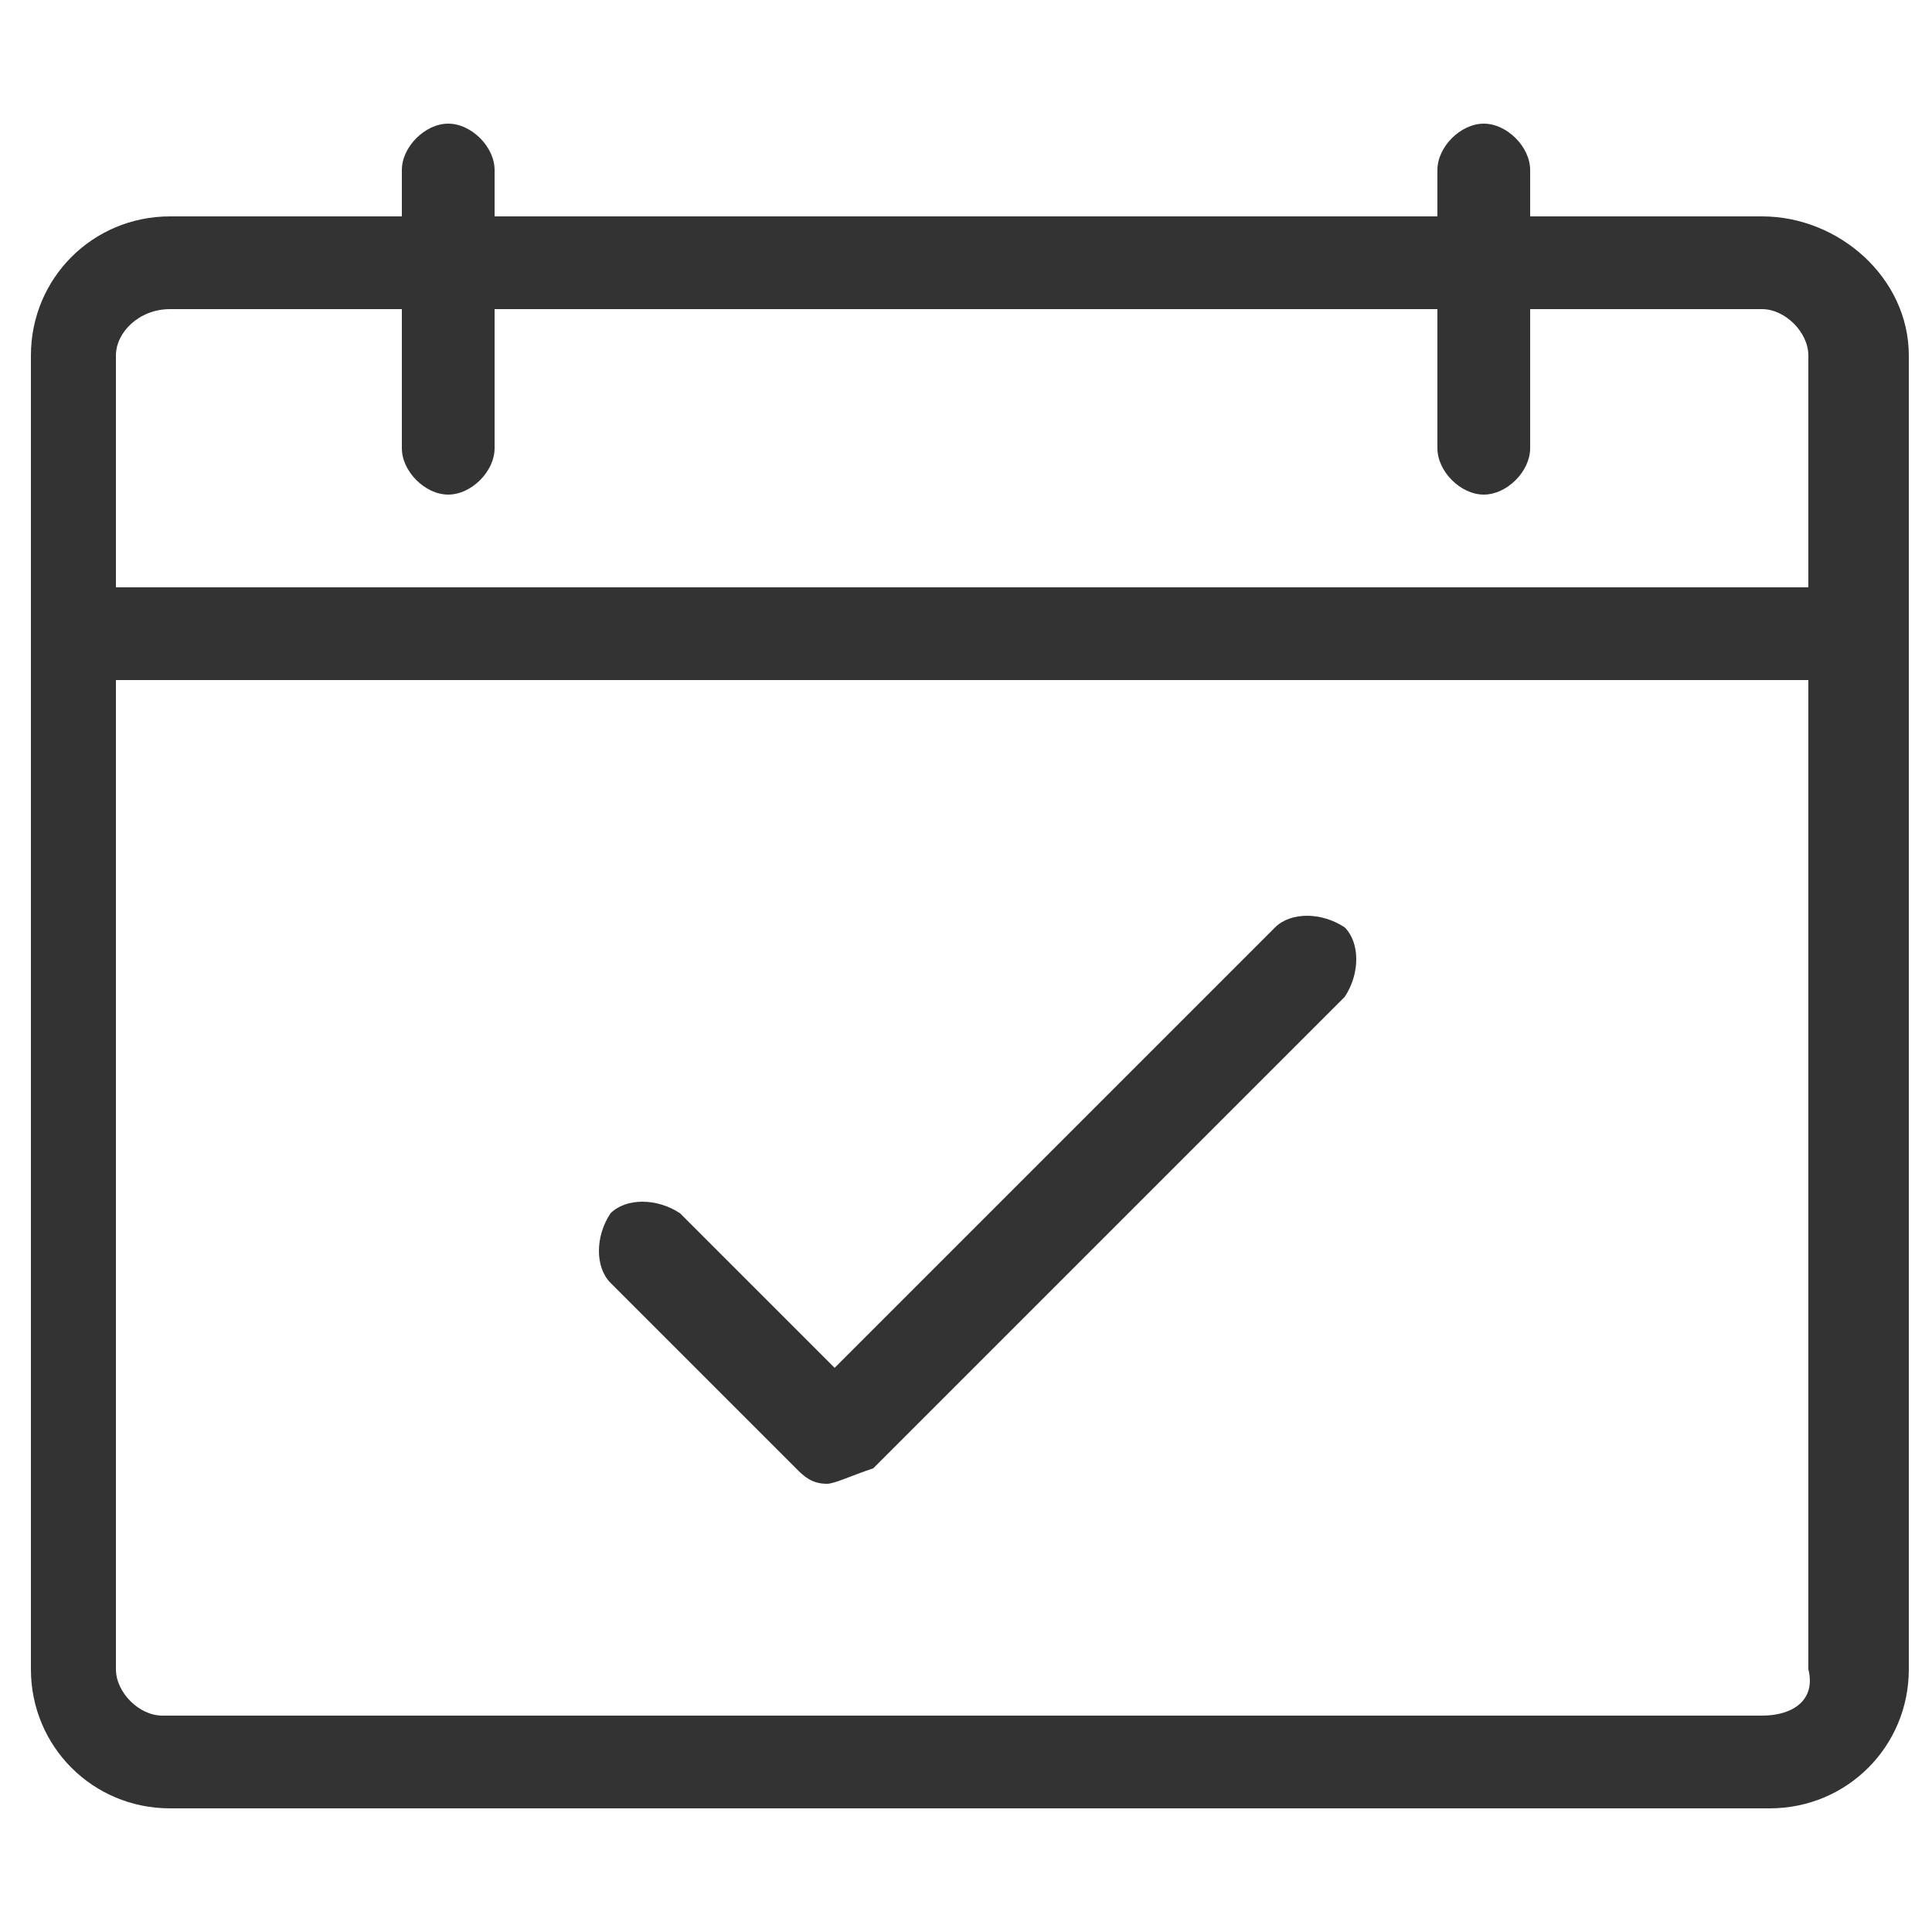
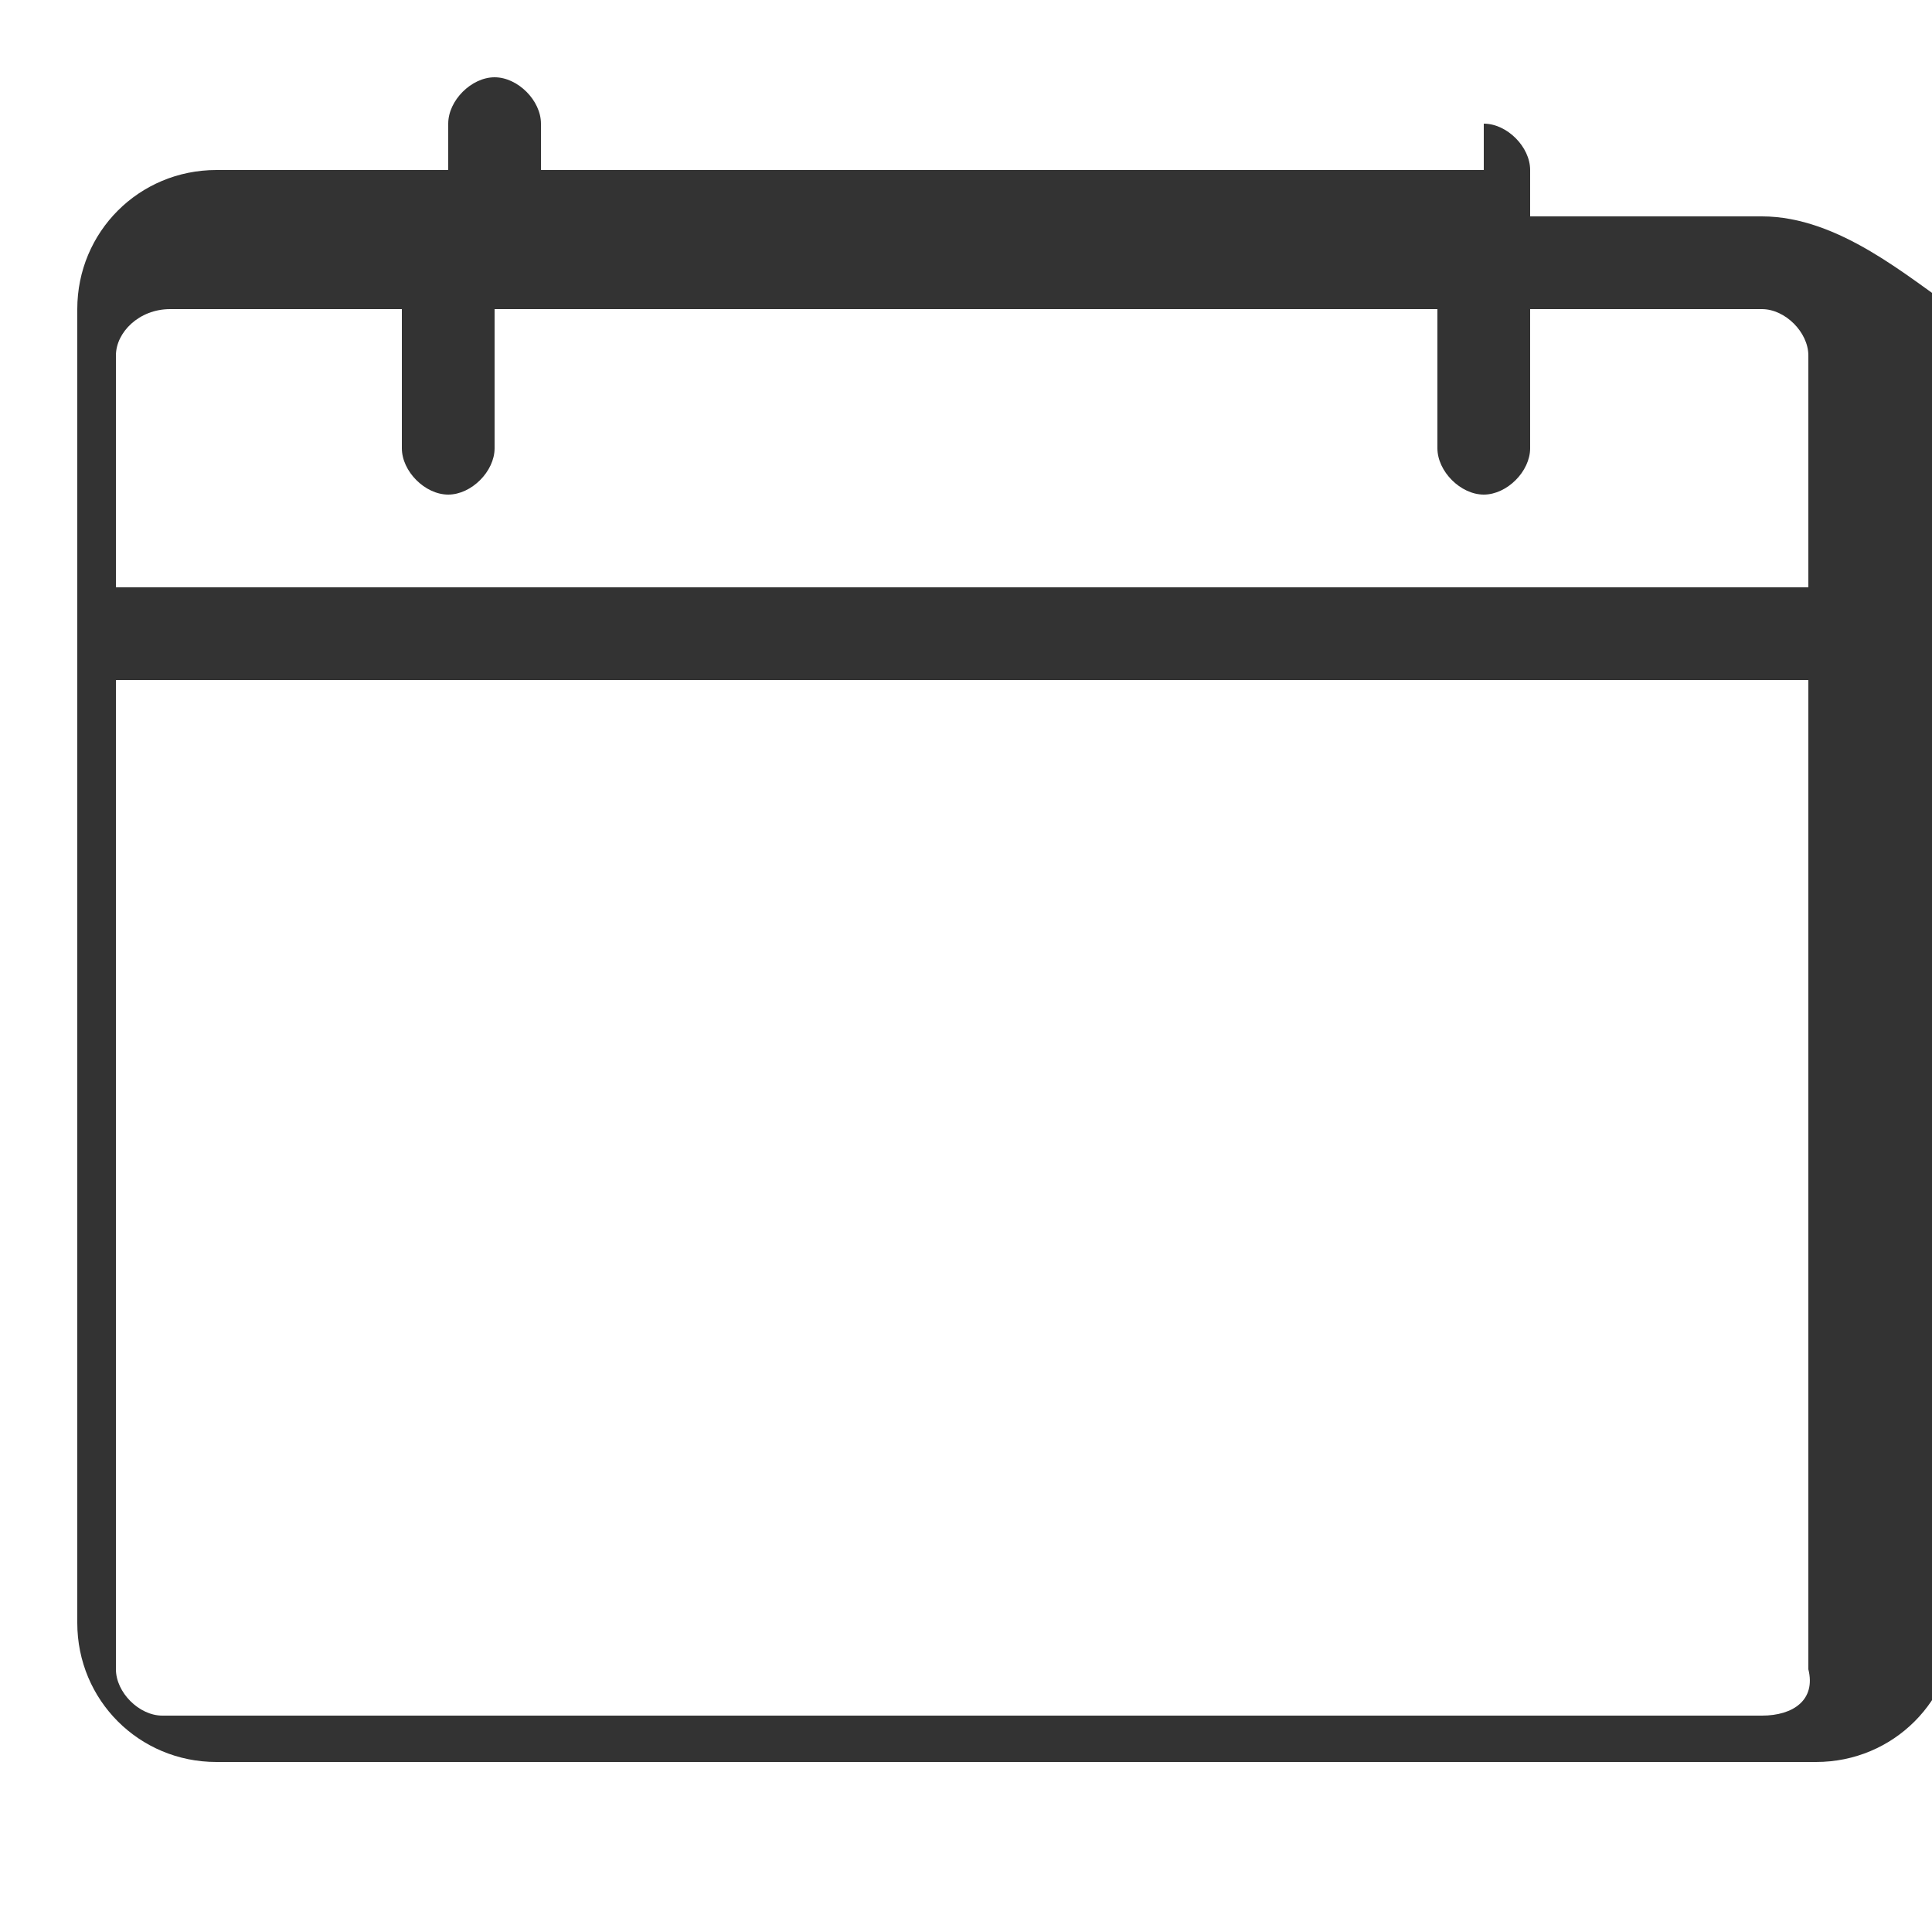
<svg xmlns="http://www.w3.org/2000/svg" version="1.1" id="Layer_1" x="0px" y="0px" viewBox="0 0 25 25" style="enable-background:new 0 0 25 25;" xml:space="preserve">
  <style type="text/css">
	.st0{fill:#333333;}
</style>
  <g transform="translate(480 1080)">
-     <path class="st0" d="M-457.2-1077.2h-3v-0.6c0-0.3-0.3-0.6-0.6-0.6c-0.3,0-0.6,0.3-0.6,0.6v0.6h-12.2v-0.6c0-0.3-0.3-0.6-0.6-0.6   c-0.3,0-0.6,0.3-0.6,0.6v0.6h-3c-1,0-1.8,0.8-1.8,1.8v17c0,1,0.8,1.8,1.8,1.8h20.7c1,0,1.8-0.8,1.8-1.8v-17   C-455.3-1076.4-456.2-1077.2-457.2-1077.2z M-477.8-1076h3v1.8c0,0.3,0.3,0.6,0.6,0.6c0.3,0,0.6-0.3,0.6-0.6v-1.8h12.2v1.8   c0,0.3,0.3,0.6,0.6,0.6c0.3,0,0.6-0.3,0.6-0.6v-1.8h3c0.3,0,0.6,0.3,0.6,0.6v3h-21.9v-3C-478.5-1075.7-478.2-1076-477.8-1076z    M-457.2-1057.8h-20.7c-0.3,0-0.6-0.3-0.6-0.6v-12.8h21.9v12.8C-456.5-1058-456.8-1057.8-457.2-1057.8z" />
-     <path class="st0" d="M-469.3-1060.8c-0.2,0-0.3-0.1-0.4-0.2l-2.4-2.4c-0.2-0.2-0.2-0.6,0-0.9c0.2-0.2,0.6-0.2,0.9,0l2,2l5.7-5.7   c0.2-0.2,0.6-0.2,0.9,0c0.2,0.2,0.2,0.6,0,0.9l-6.1,6.1C-469-1060.9-469.2-1060.8-469.3-1060.8L-469.3-1060.8z" />
+     <path class="st0" d="M-457.2-1077.2h-3v-0.6c0-0.3-0.3-0.6-0.6-0.6v0.6h-12.2v-0.6c0-0.3-0.3-0.6-0.6-0.6   c-0.3,0-0.6,0.3-0.6,0.6v0.6h-3c-1,0-1.8,0.8-1.8,1.8v17c0,1,0.8,1.8,1.8,1.8h20.7c1,0,1.8-0.8,1.8-1.8v-17   C-455.3-1076.4-456.2-1077.2-457.2-1077.2z M-477.8-1076h3v1.8c0,0.3,0.3,0.6,0.6,0.6c0.3,0,0.6-0.3,0.6-0.6v-1.8h12.2v1.8   c0,0.3,0.3,0.6,0.6,0.6c0.3,0,0.6-0.3,0.6-0.6v-1.8h3c0.3,0,0.6,0.3,0.6,0.6v3h-21.9v-3C-478.5-1075.7-478.2-1076-477.8-1076z    M-457.2-1057.8h-20.7c-0.3,0-0.6-0.3-0.6-0.6v-12.8h21.9v12.8C-456.5-1058-456.8-1057.8-457.2-1057.8z" />
  </g>
</svg>